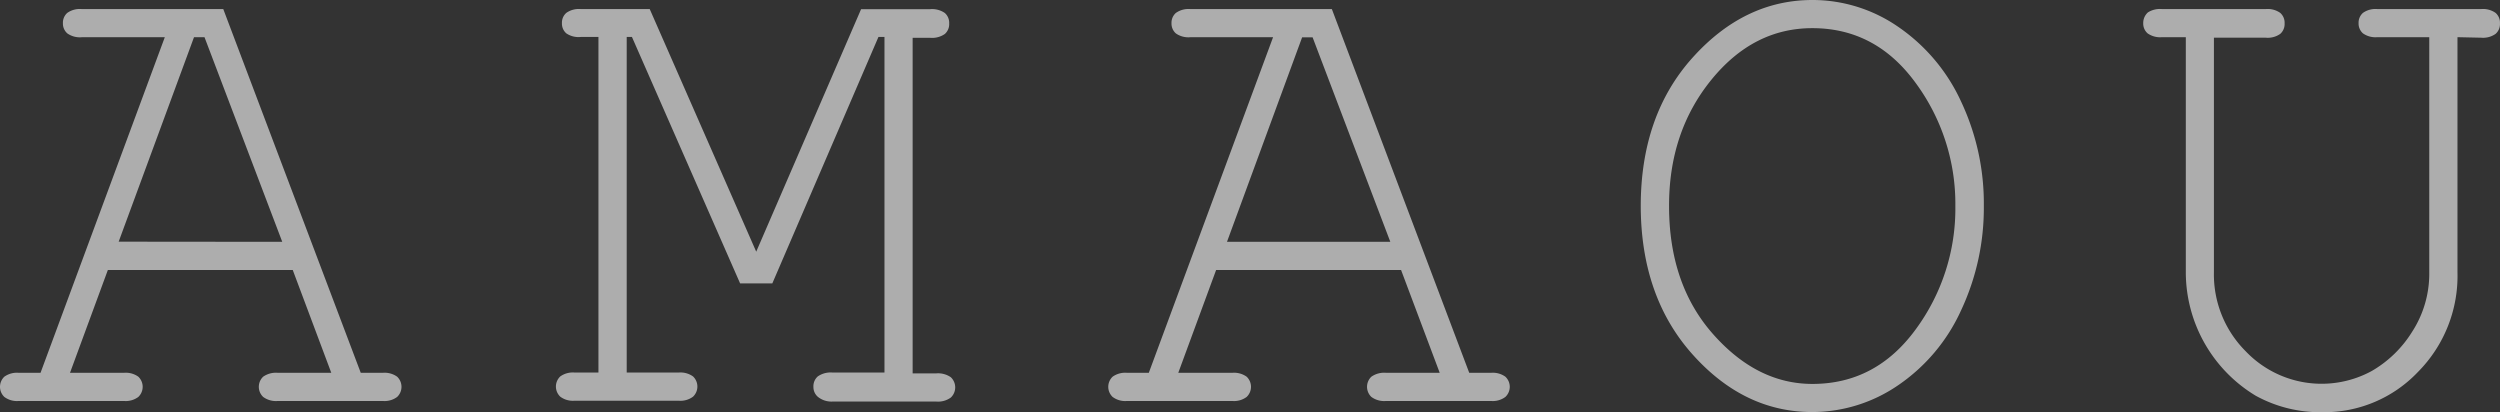
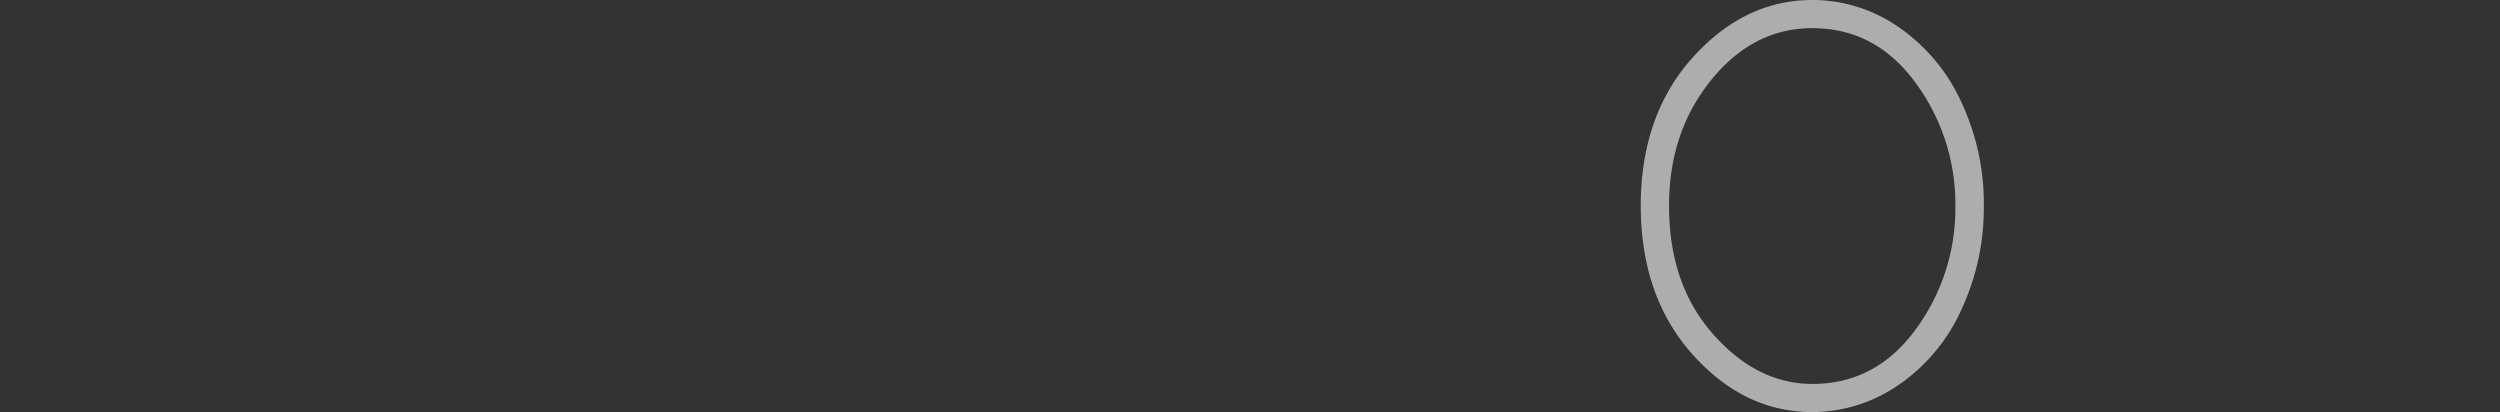
<svg xmlns="http://www.w3.org/2000/svg" viewBox="0 0 476.78 78.58">
  <rect x="0" y="0" width="476.78" height="78.58" fill="#333333" stroke="none" />
  <defs>
    <style>.cls-1{opacity:0.6;}.cls-2{fill:#fff;}</style>
  </defs>
  <g id="レイヤー_2" data-name="レイヤー 2">
    <g id="レイヤー_1-2" data-name="レイヤー 1">
      <g class="cls-1">
-         <path class="cls-2" d="M55.83,51.49H20.57L13.35,71.1H23.64a4.08,4.08,0,0,1,2.74.74,2.66,2.66,0,0,1,0,3.86,4,4,0,0,1-2.74.77H3.58A4,4,0,0,1,.83,75.7a2.66,2.66,0,0,1,0-3.86,4.11,4.11,0,0,1,2.75-.74H7.73l23.7-64H15.59a4.12,4.12,0,0,1-2.75-.73A2.49,2.49,0,0,1,12,4.41a2.49,2.49,0,0,1,.83-1.95,4.12,4.12,0,0,1,2.75-.73h27L68.8,71.1H73a4.1,4.1,0,0,1,2.74.74,2.66,2.66,0,0,1,0,3.86,4,4,0,0,1-2.74.77H53a4.11,4.11,0,0,1-2.81-.77,2.66,2.66,0,0,1,0-3.86A4.23,4.23,0,0,1,53,71.1H63.18Zm-2-5.37L39,7.09H37l-14.37,39Z" />
-         <path class="cls-2" d="M147.29,54.05h-6.14l-20.63-47h-1v64h9.9a4.13,4.13,0,0,1,2.75.74,2.66,2.66,0,0,1,0,3.86,4,4,0,0,1-2.75.77H109.59a4,4,0,0,1-2.74-.77,2.66,2.66,0,0,1,0-3.86,4.1,4.1,0,0,1,2.74-.74h4.54v-64h-3.38A4.12,4.12,0,0,1,108,6.36a2.46,2.46,0,0,1-.83-1.95A2.46,2.46,0,0,1,108,2.46a4.12,4.12,0,0,1,2.75-.73h13.16L144.22,48l20-46.25h13.16a4.25,4.25,0,0,1,2.81.73,2.49,2.49,0,0,1,.83,2,2.49,2.49,0,0,1-.83,2,4.25,4.25,0,0,1-2.81.73h-3.33v64h4.48a4.26,4.26,0,0,1,2.81.74,2.66,2.66,0,0,1,0,3.86,4.14,4.14,0,0,1-2.81.77H158.79A4.12,4.12,0,0,1,156,75.7a2.44,2.44,0,0,1-.87-1.91,2.49,2.49,0,0,1,.83-2,4.26,4.26,0,0,1,2.82-.74h9.9v-64h-1.15Z" />
-         <path class="cls-2" d="M267.2,51.49H231.93L224.71,71.1H235a4.13,4.13,0,0,1,2.75.74,2.66,2.66,0,0,1,0,3.86,4,4,0,0,1-2.75.77H214.94a4,4,0,0,1-2.75-.77,2.66,2.66,0,0,1,0-3.86,4.13,4.13,0,0,1,2.75-.74h4.15l23.7-64H227a4.14,4.14,0,0,1-2.75-.73,2.49,2.49,0,0,1-.83-1.95,2.49,2.49,0,0,1,.83-1.95A4.14,4.14,0,0,1,227,1.73h27l26.2,69.37h4.15a4.08,4.08,0,0,1,2.74.74,2.64,2.64,0,0,1,0,3.86,4,4,0,0,1-2.74.77h-20a4.11,4.11,0,0,1-2.81-.77,2.66,2.66,0,0,1,0-3.86,4.23,4.23,0,0,1,2.81-.74h10.22Zm-2.05-5.37-14.82-39h-2L234,46.12Z" />
        <path class="cls-2" d="M378.34,39.29A46,46,0,0,1,374,59.19a34.55,34.55,0,0,1-12,14.28,29,29,0,0,1-16.39,5.11q-13,0-22.83-11t-9.87-28.27q0-17.31,9.87-28.3T345.63,0A28.75,28.75,0,0,1,362,5.11a34.89,34.89,0,0,1,12,14.25A45.62,45.62,0,0,1,378.34,39.29Zm-5.43,0a38.87,38.87,0,0,0-7.6-23.51q-7.6-10.41-19.68-10.41-11.29,0-19.32,9.93t-8,24q0,14.94,8.4,24.43t18.94,9.49q12.08,0,19.68-10.38A38.83,38.83,0,0,0,372.91,39.29Z" />
-         <path class="cls-2" d="M468.67,7.09V51.94a26,26,0,0,1-7.54,19,24.63,24.63,0,0,1-18.21,7.67,25.5,25.5,0,0,1-12.71-3.13,27.54,27.54,0,0,1-13.35-23.51V7.09h-4.54a4.12,4.12,0,0,1-2.75-.73,2.49,2.49,0,0,1-.83-1.95,2.69,2.69,0,0,1,.9-2.05,4.3,4.3,0,0,1,2.68-.63h19.8a4.12,4.12,0,0,1,2.75.73,2.49,2.49,0,0,1,.83,2,2.49,2.49,0,0,1-.83,2,4.12,4.12,0,0,1-2.75.73h-9.9V51.94A20.71,20.71,0,0,0,428.29,67a20,20,0,0,0,24,3.77A22,22,0,0,0,460,63.31a20.39,20.39,0,0,0,3.29-11.37V7.09h-9.9a4.12,4.12,0,0,1-2.75-.73,2.49,2.49,0,0,1-.83-1.95,2.49,2.49,0,0,1,.83-1.95,4.12,4.12,0,0,1,2.75-.73h19.8a4.14,4.14,0,0,1,2.75.73,2.49,2.49,0,0,1,.83,2,2.49,2.49,0,0,1-.83,2,4.14,4.14,0,0,1-2.75.73Z" />
      </g>
    </g>
  </g>
</svg>